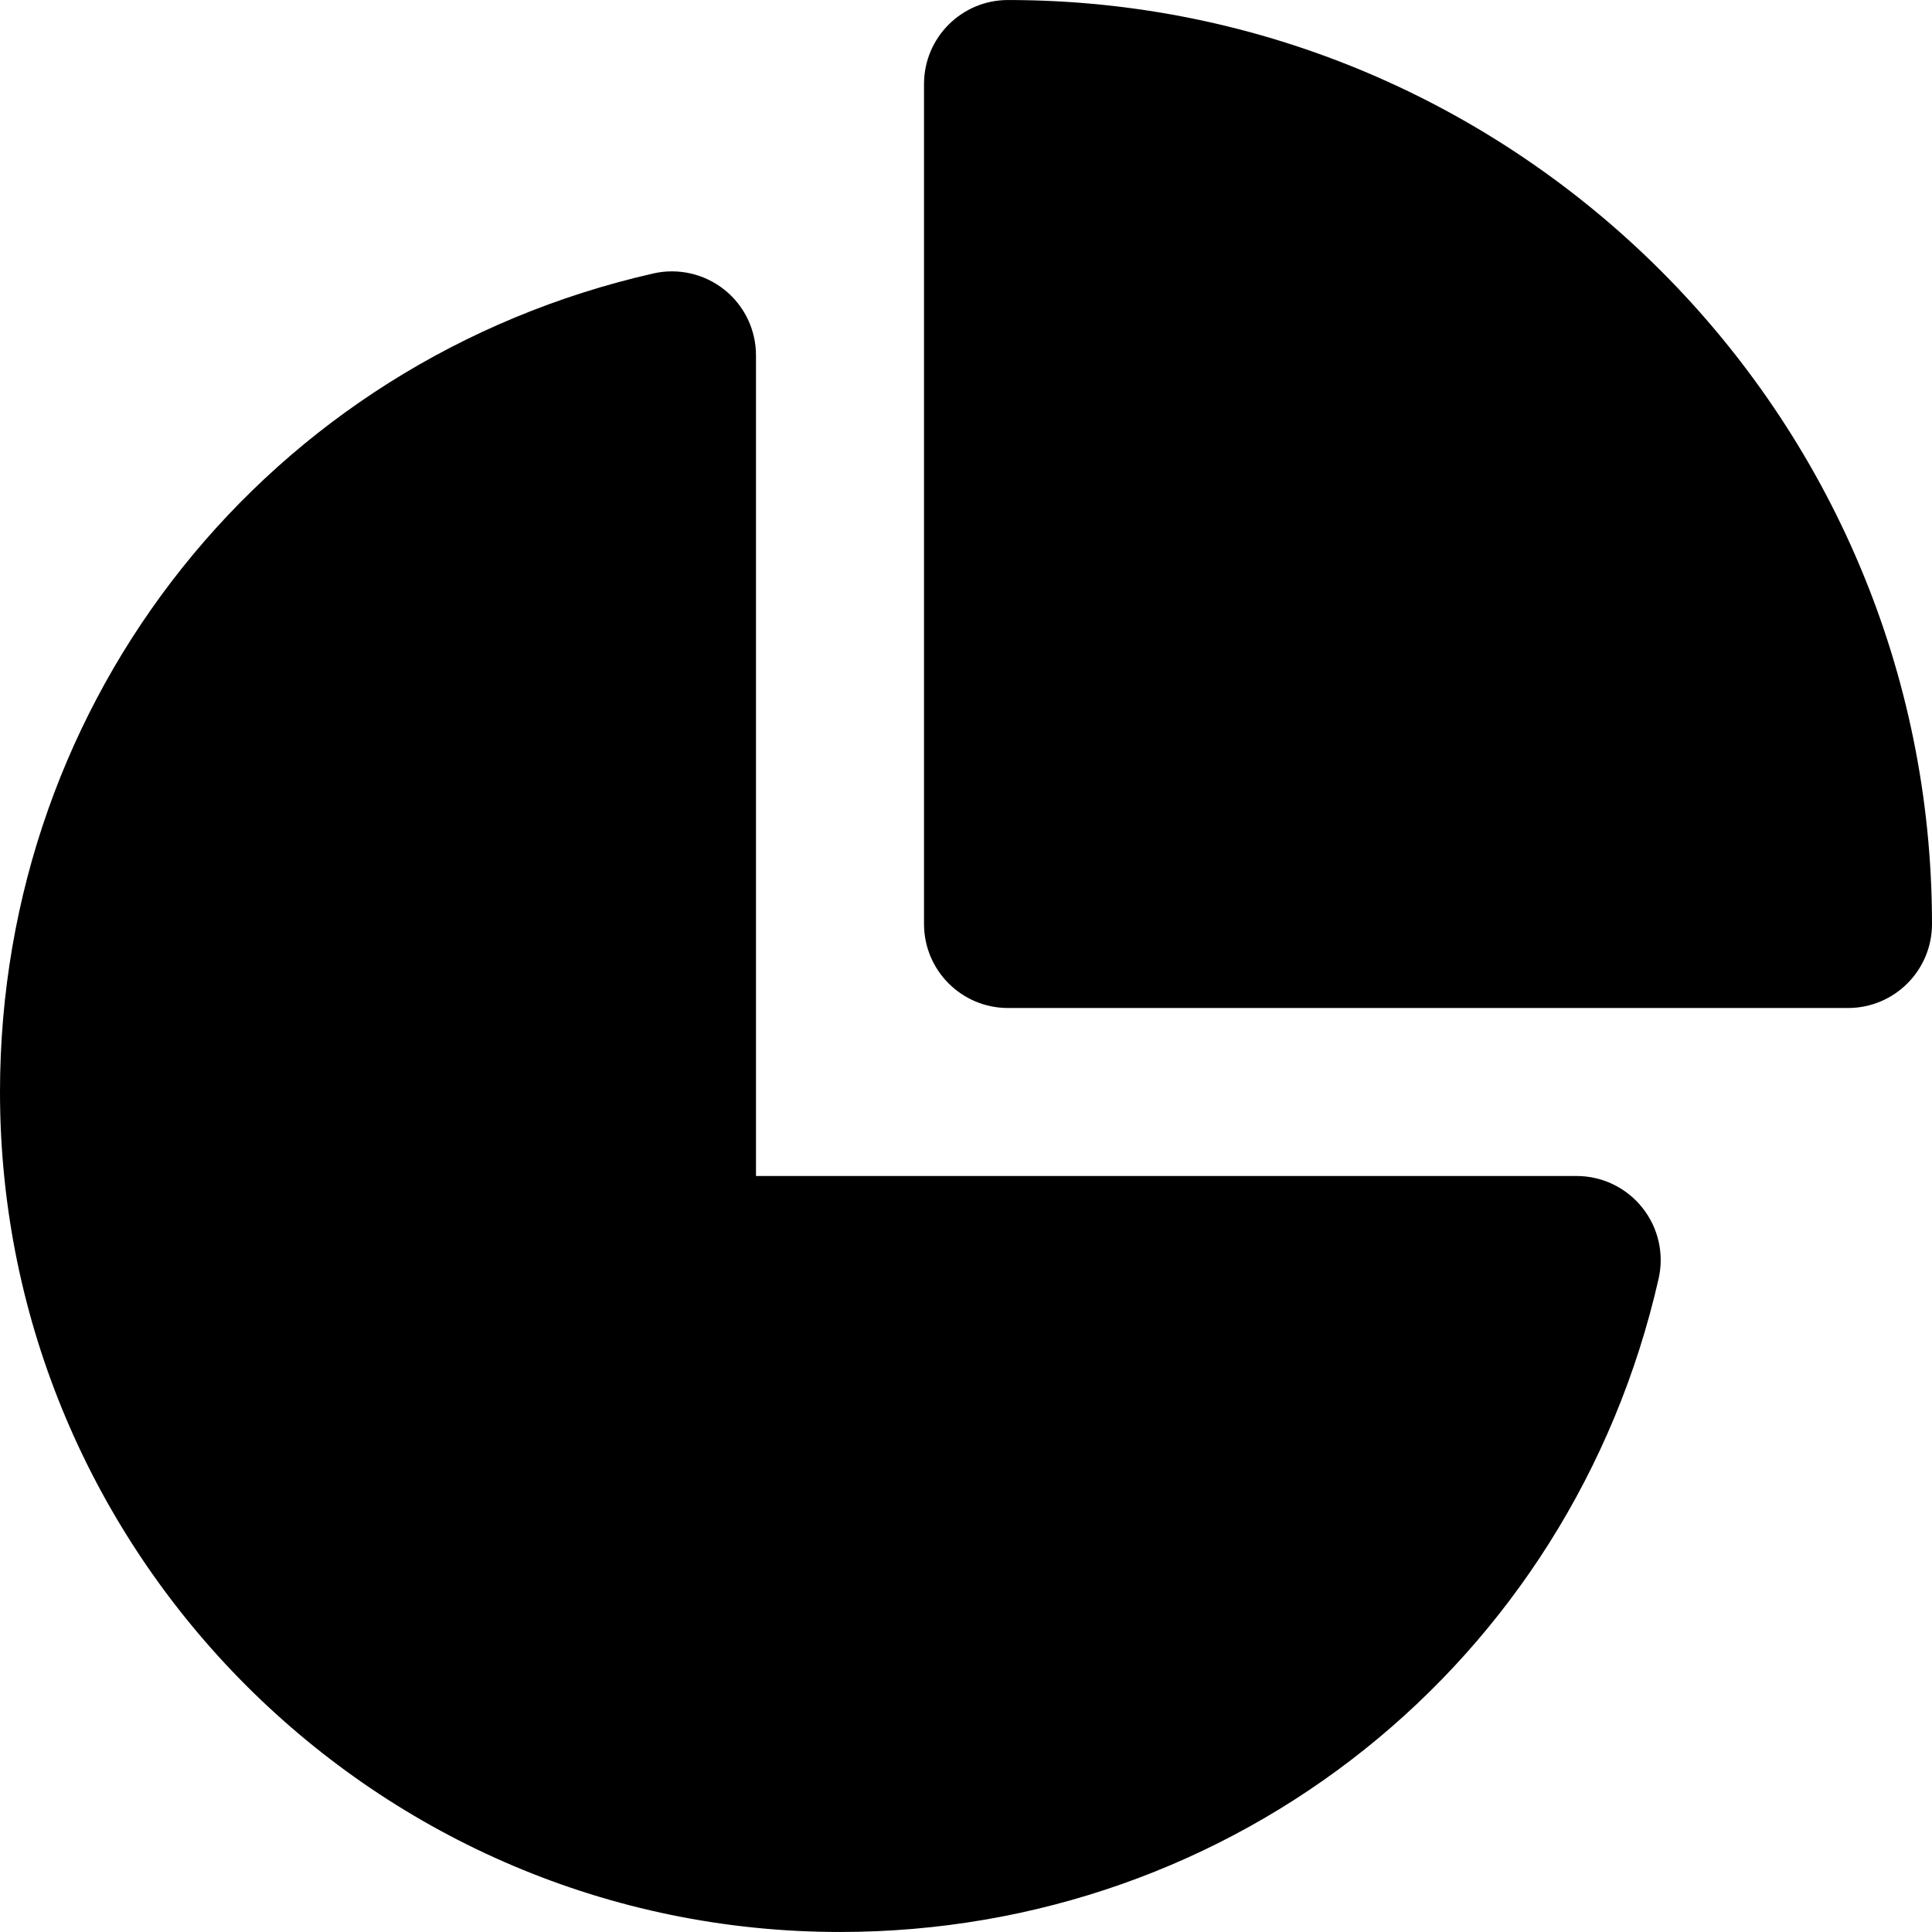
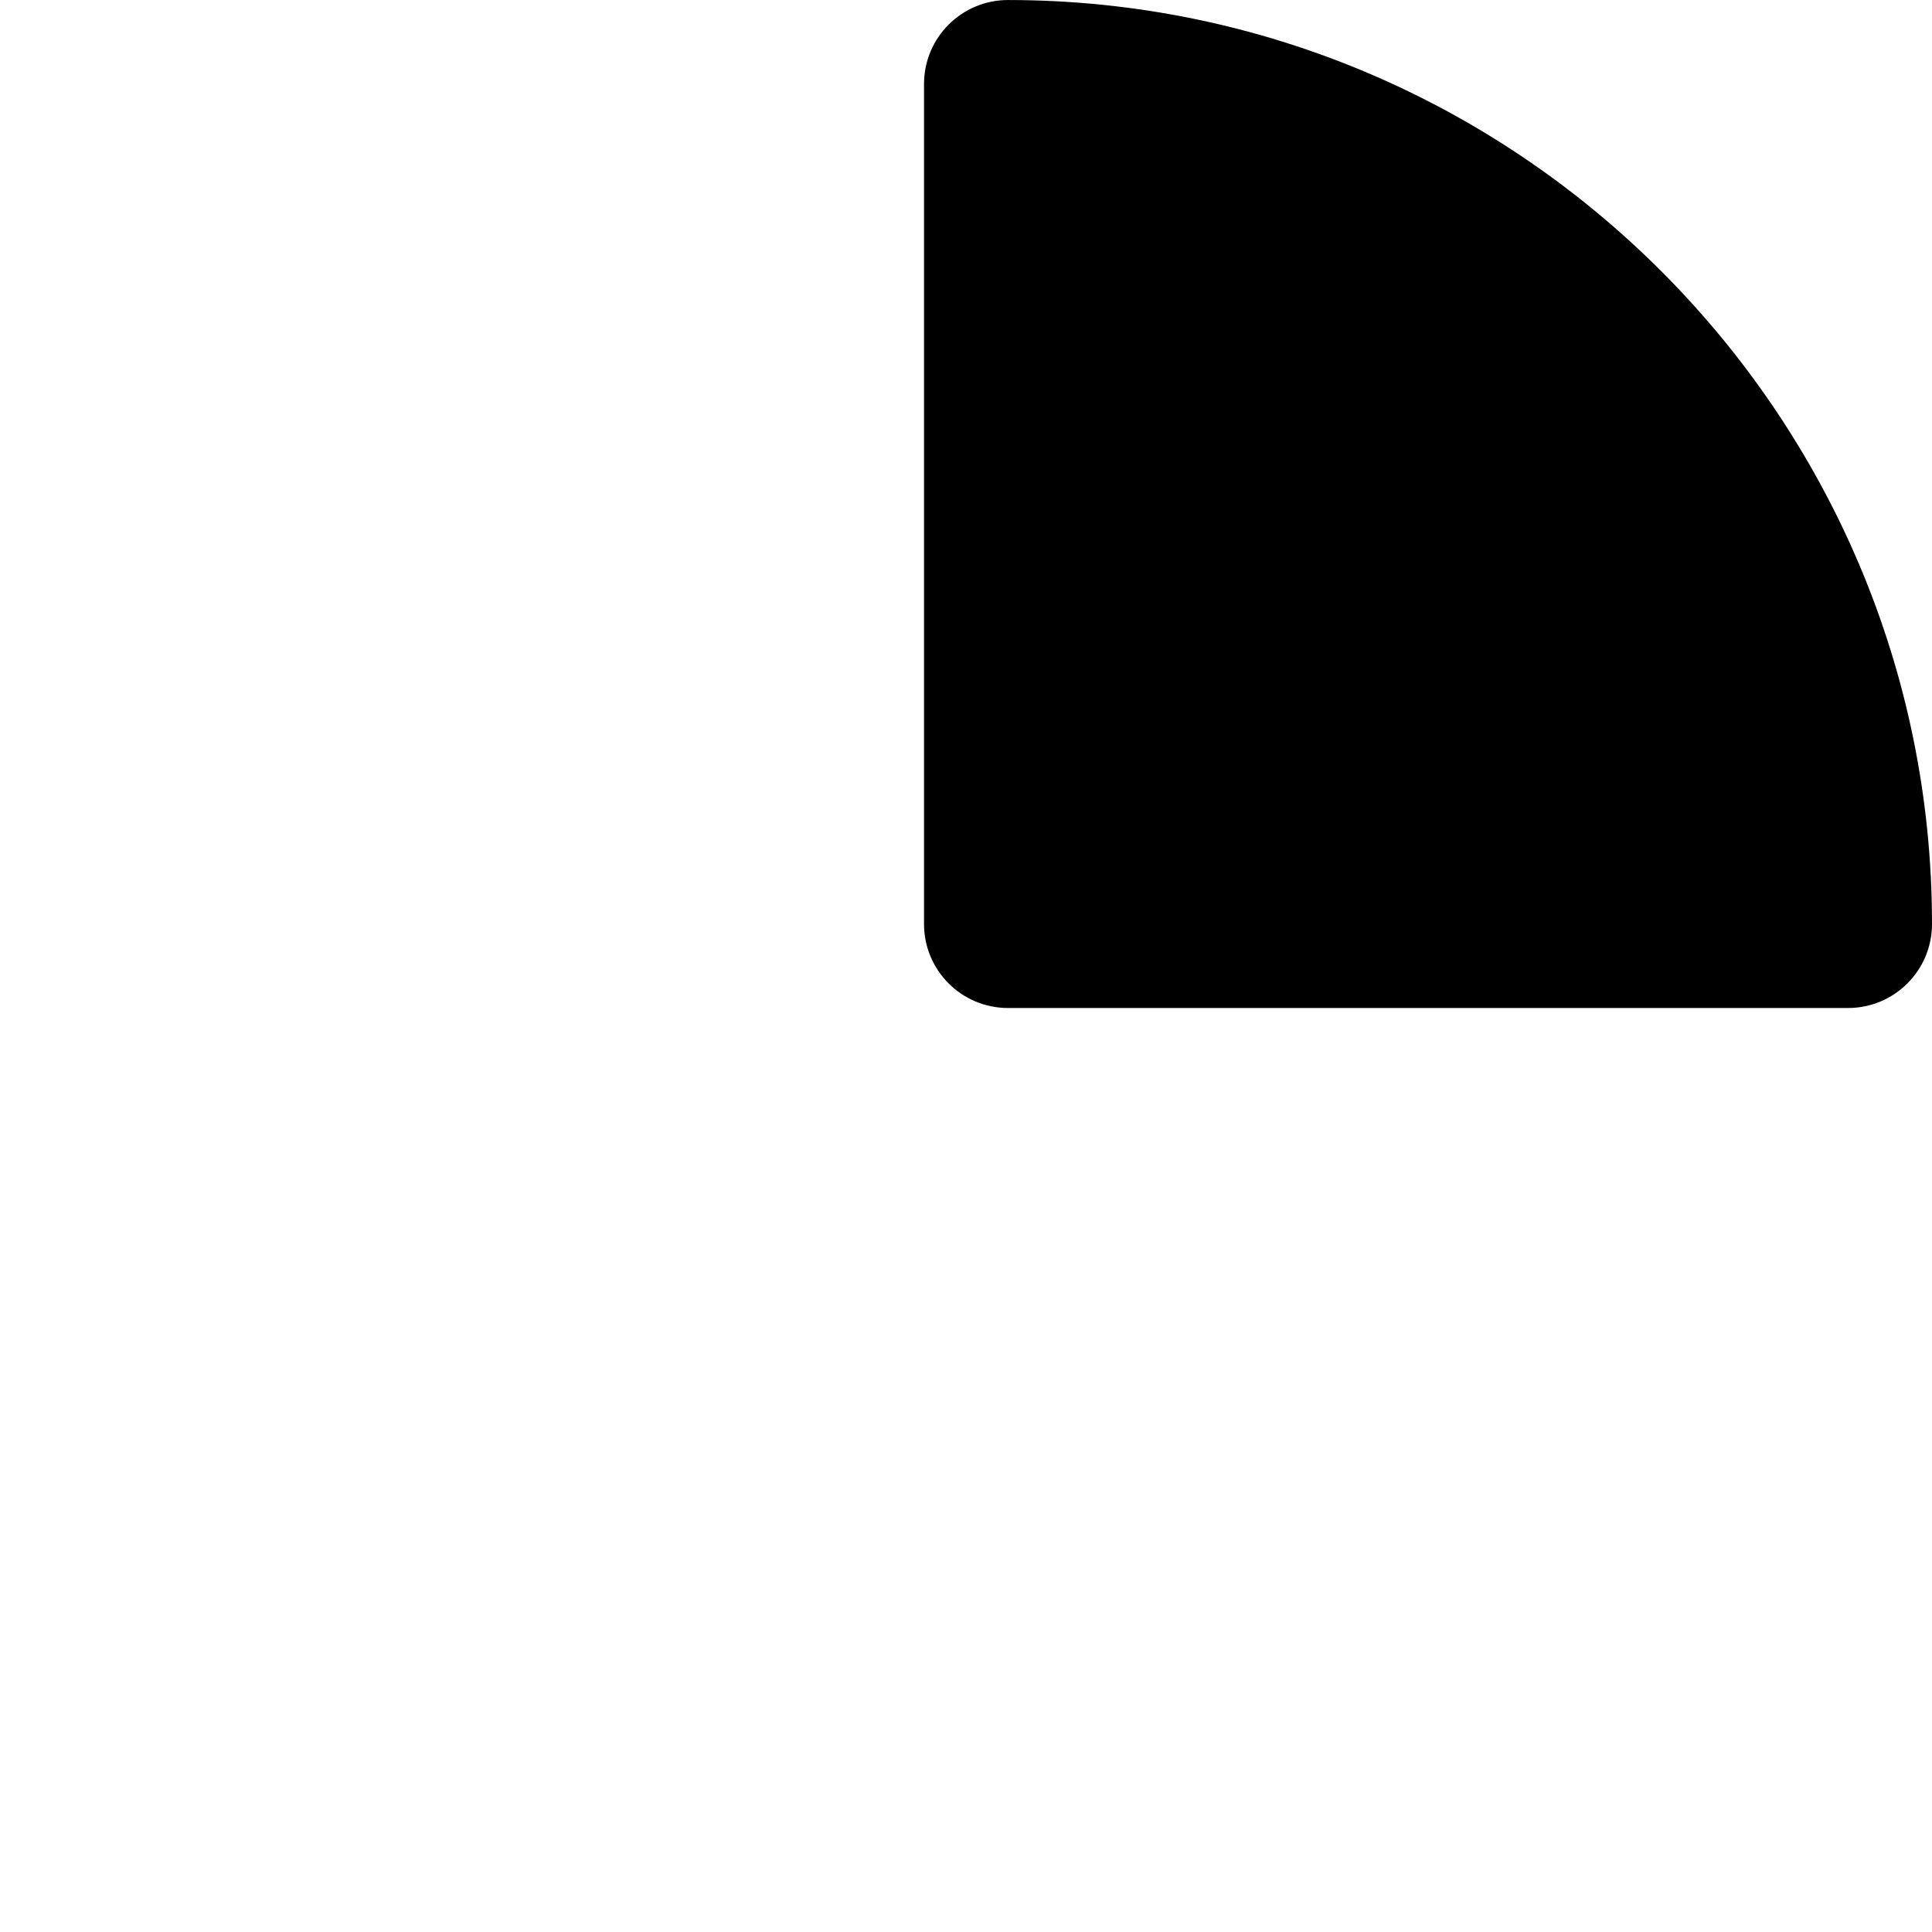
<svg xmlns="http://www.w3.org/2000/svg" version="1.1" id="Layer_1" x="0px" y="0px" viewBox="0 0 512.011 512.011" style="enable-background:new 0 0 512.011 512.011;" xml:space="preserve">
  <g>
    <g>
      <g>
        <path d="M267.142,0.006c-12.31,0-22.261,9.973-22.261,22.261v222.609c0,12.288,9.951,22.261,22.261,22.261H489.75     c12.31,0,22.261-9.973,22.261-22.261C512.011,109.863,402.154,0.006,267.142,0.006z" />
-         <path d="M417.837,311.658H200.348V94.169c0-6.767-3.072-13.156-8.37-17.386c-5.298-4.23-12.266-5.81-18.81-4.319     C71.213,95.638,0,184.838,0,289.397c0,122.746,99.885,222.609,222.609,222.609c104.559,0,193.759-71.213,216.954-173.145     c1.491-6.612-0.089-13.535-4.341-18.833C431.015,314.752,424.604,311.658,417.837,311.658z" />
      </g>
    </g>
  </g>
  <g>
</g>
  <g>
</g>
  <g>
</g>
  <g>
</g>
  <g>
</g>
  <g>
</g>
  <g>
</g>
  <g>
</g>
  <g>
</g>
  <g>
</g>
  <g>
</g>
  <g>
</g>
  <g>
</g>
  <g>
</g>
  <g>
</g>
</svg>